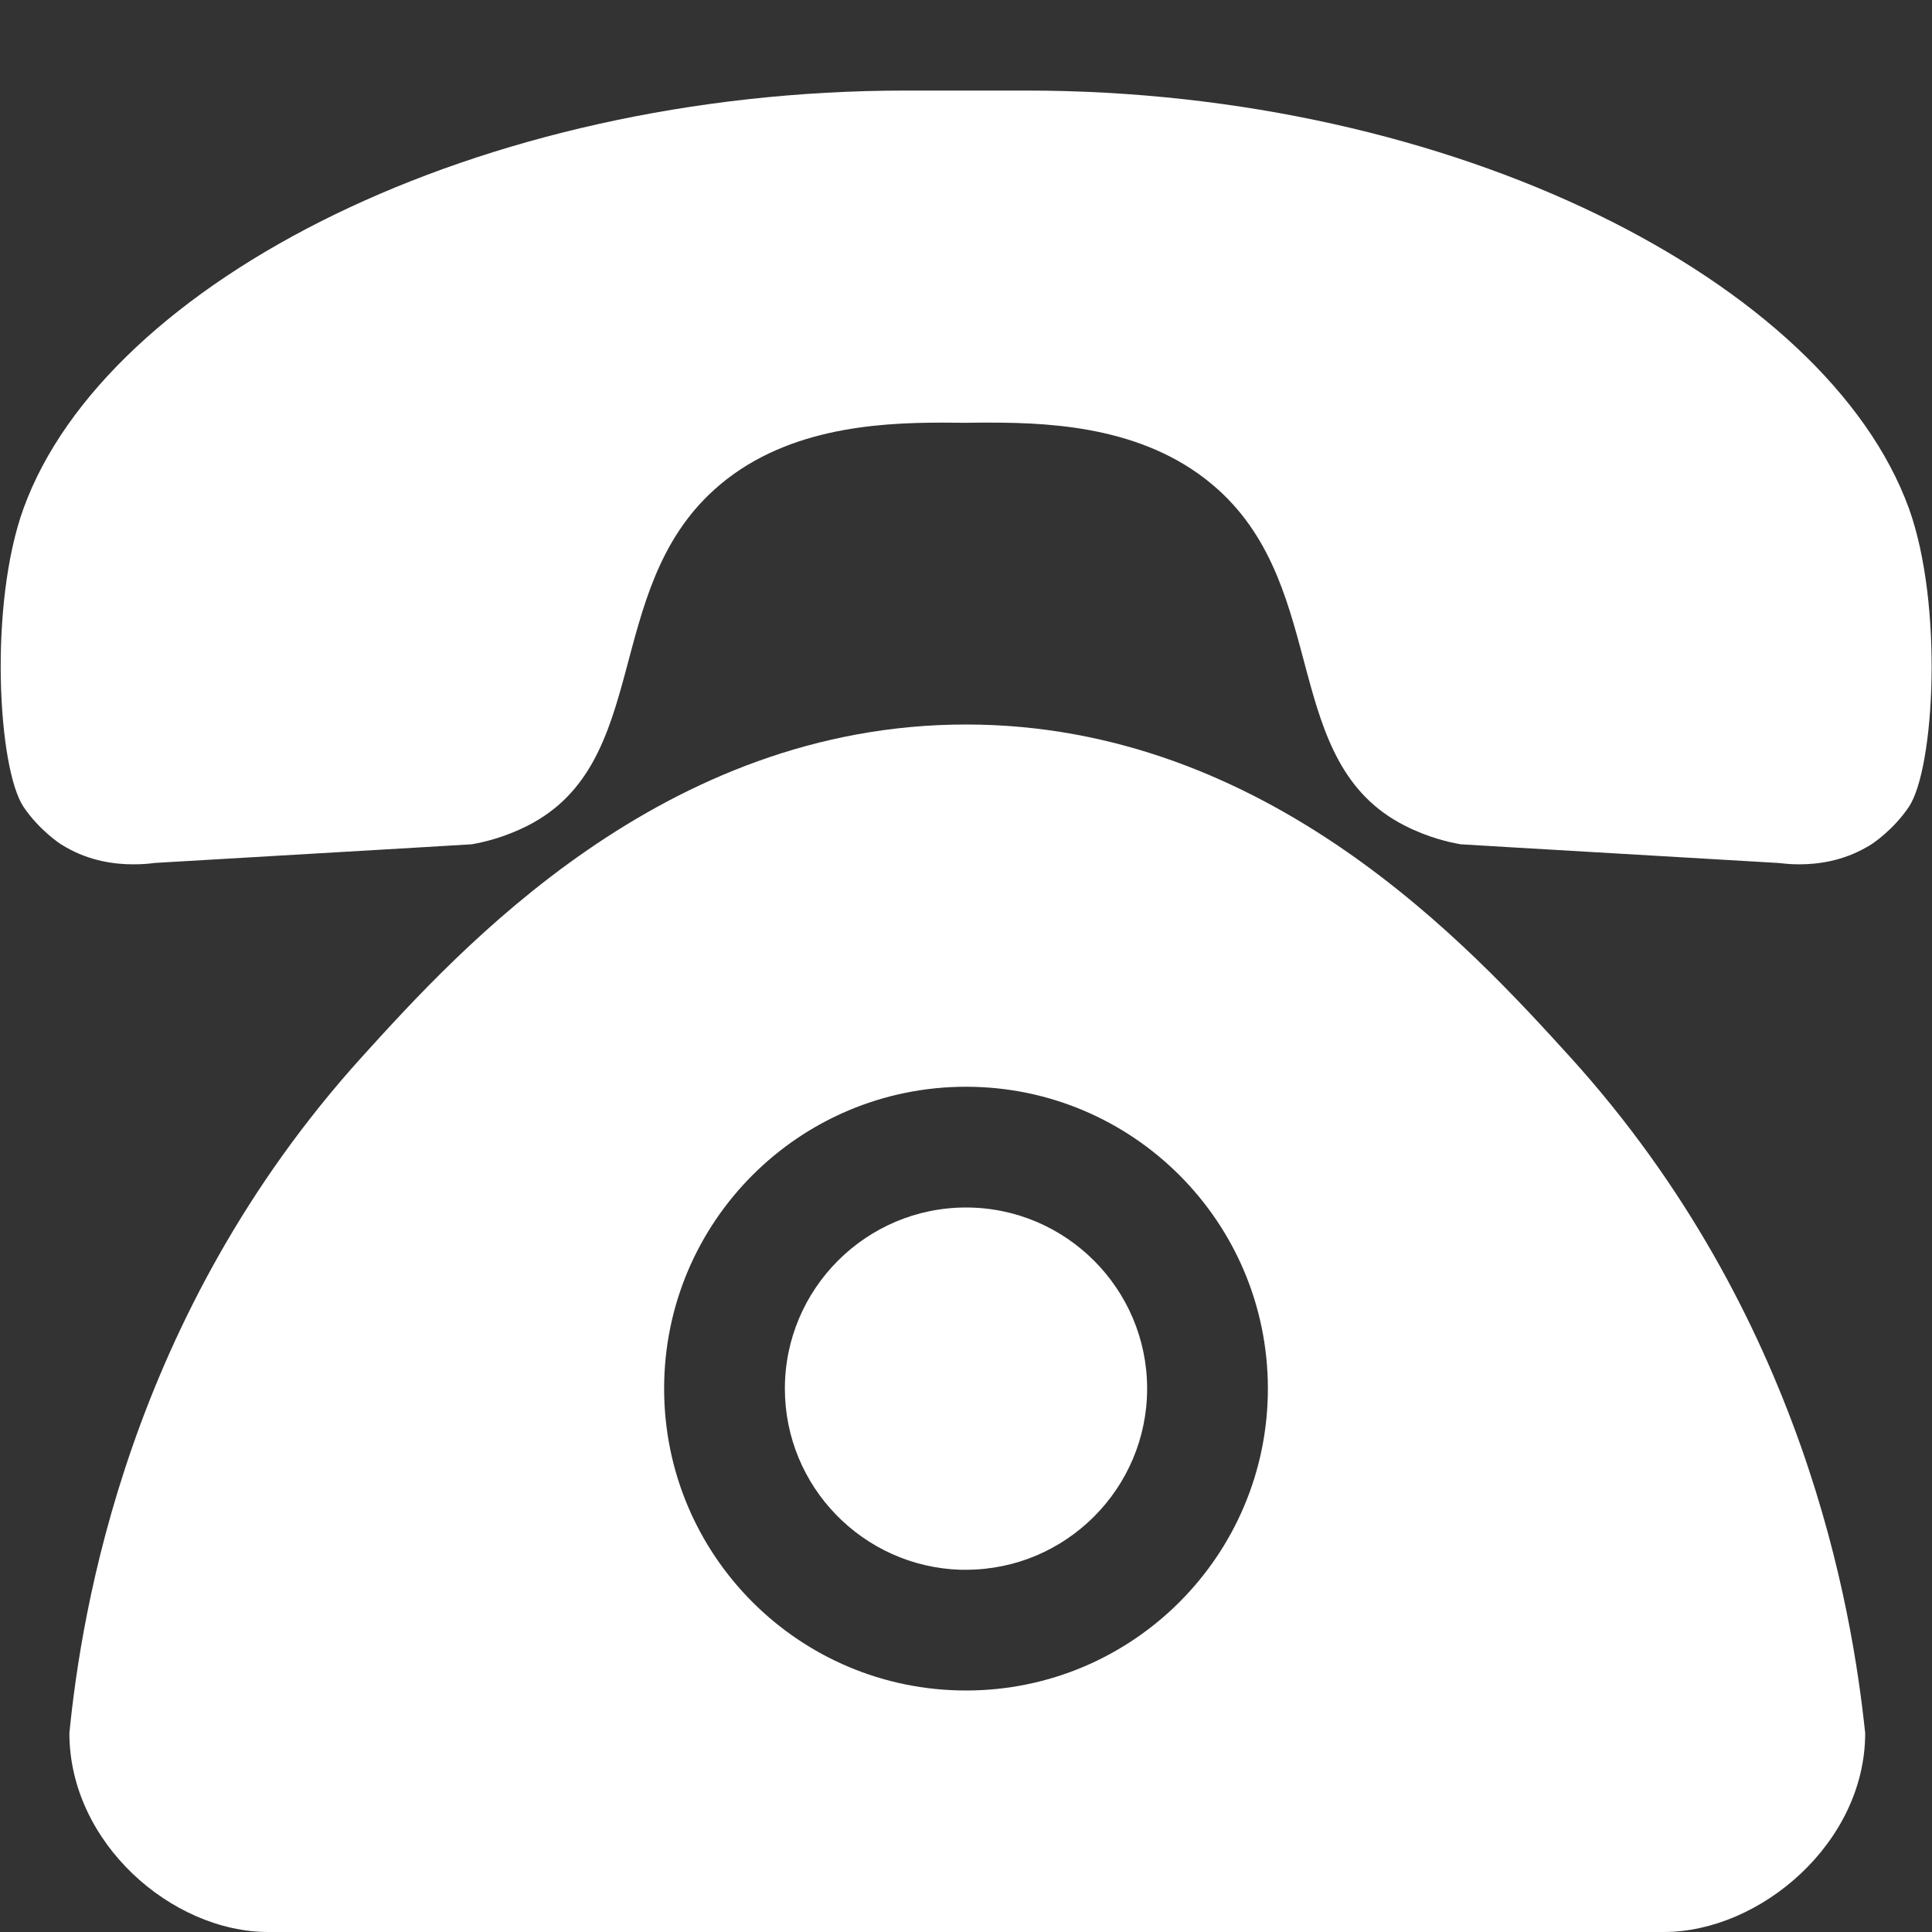
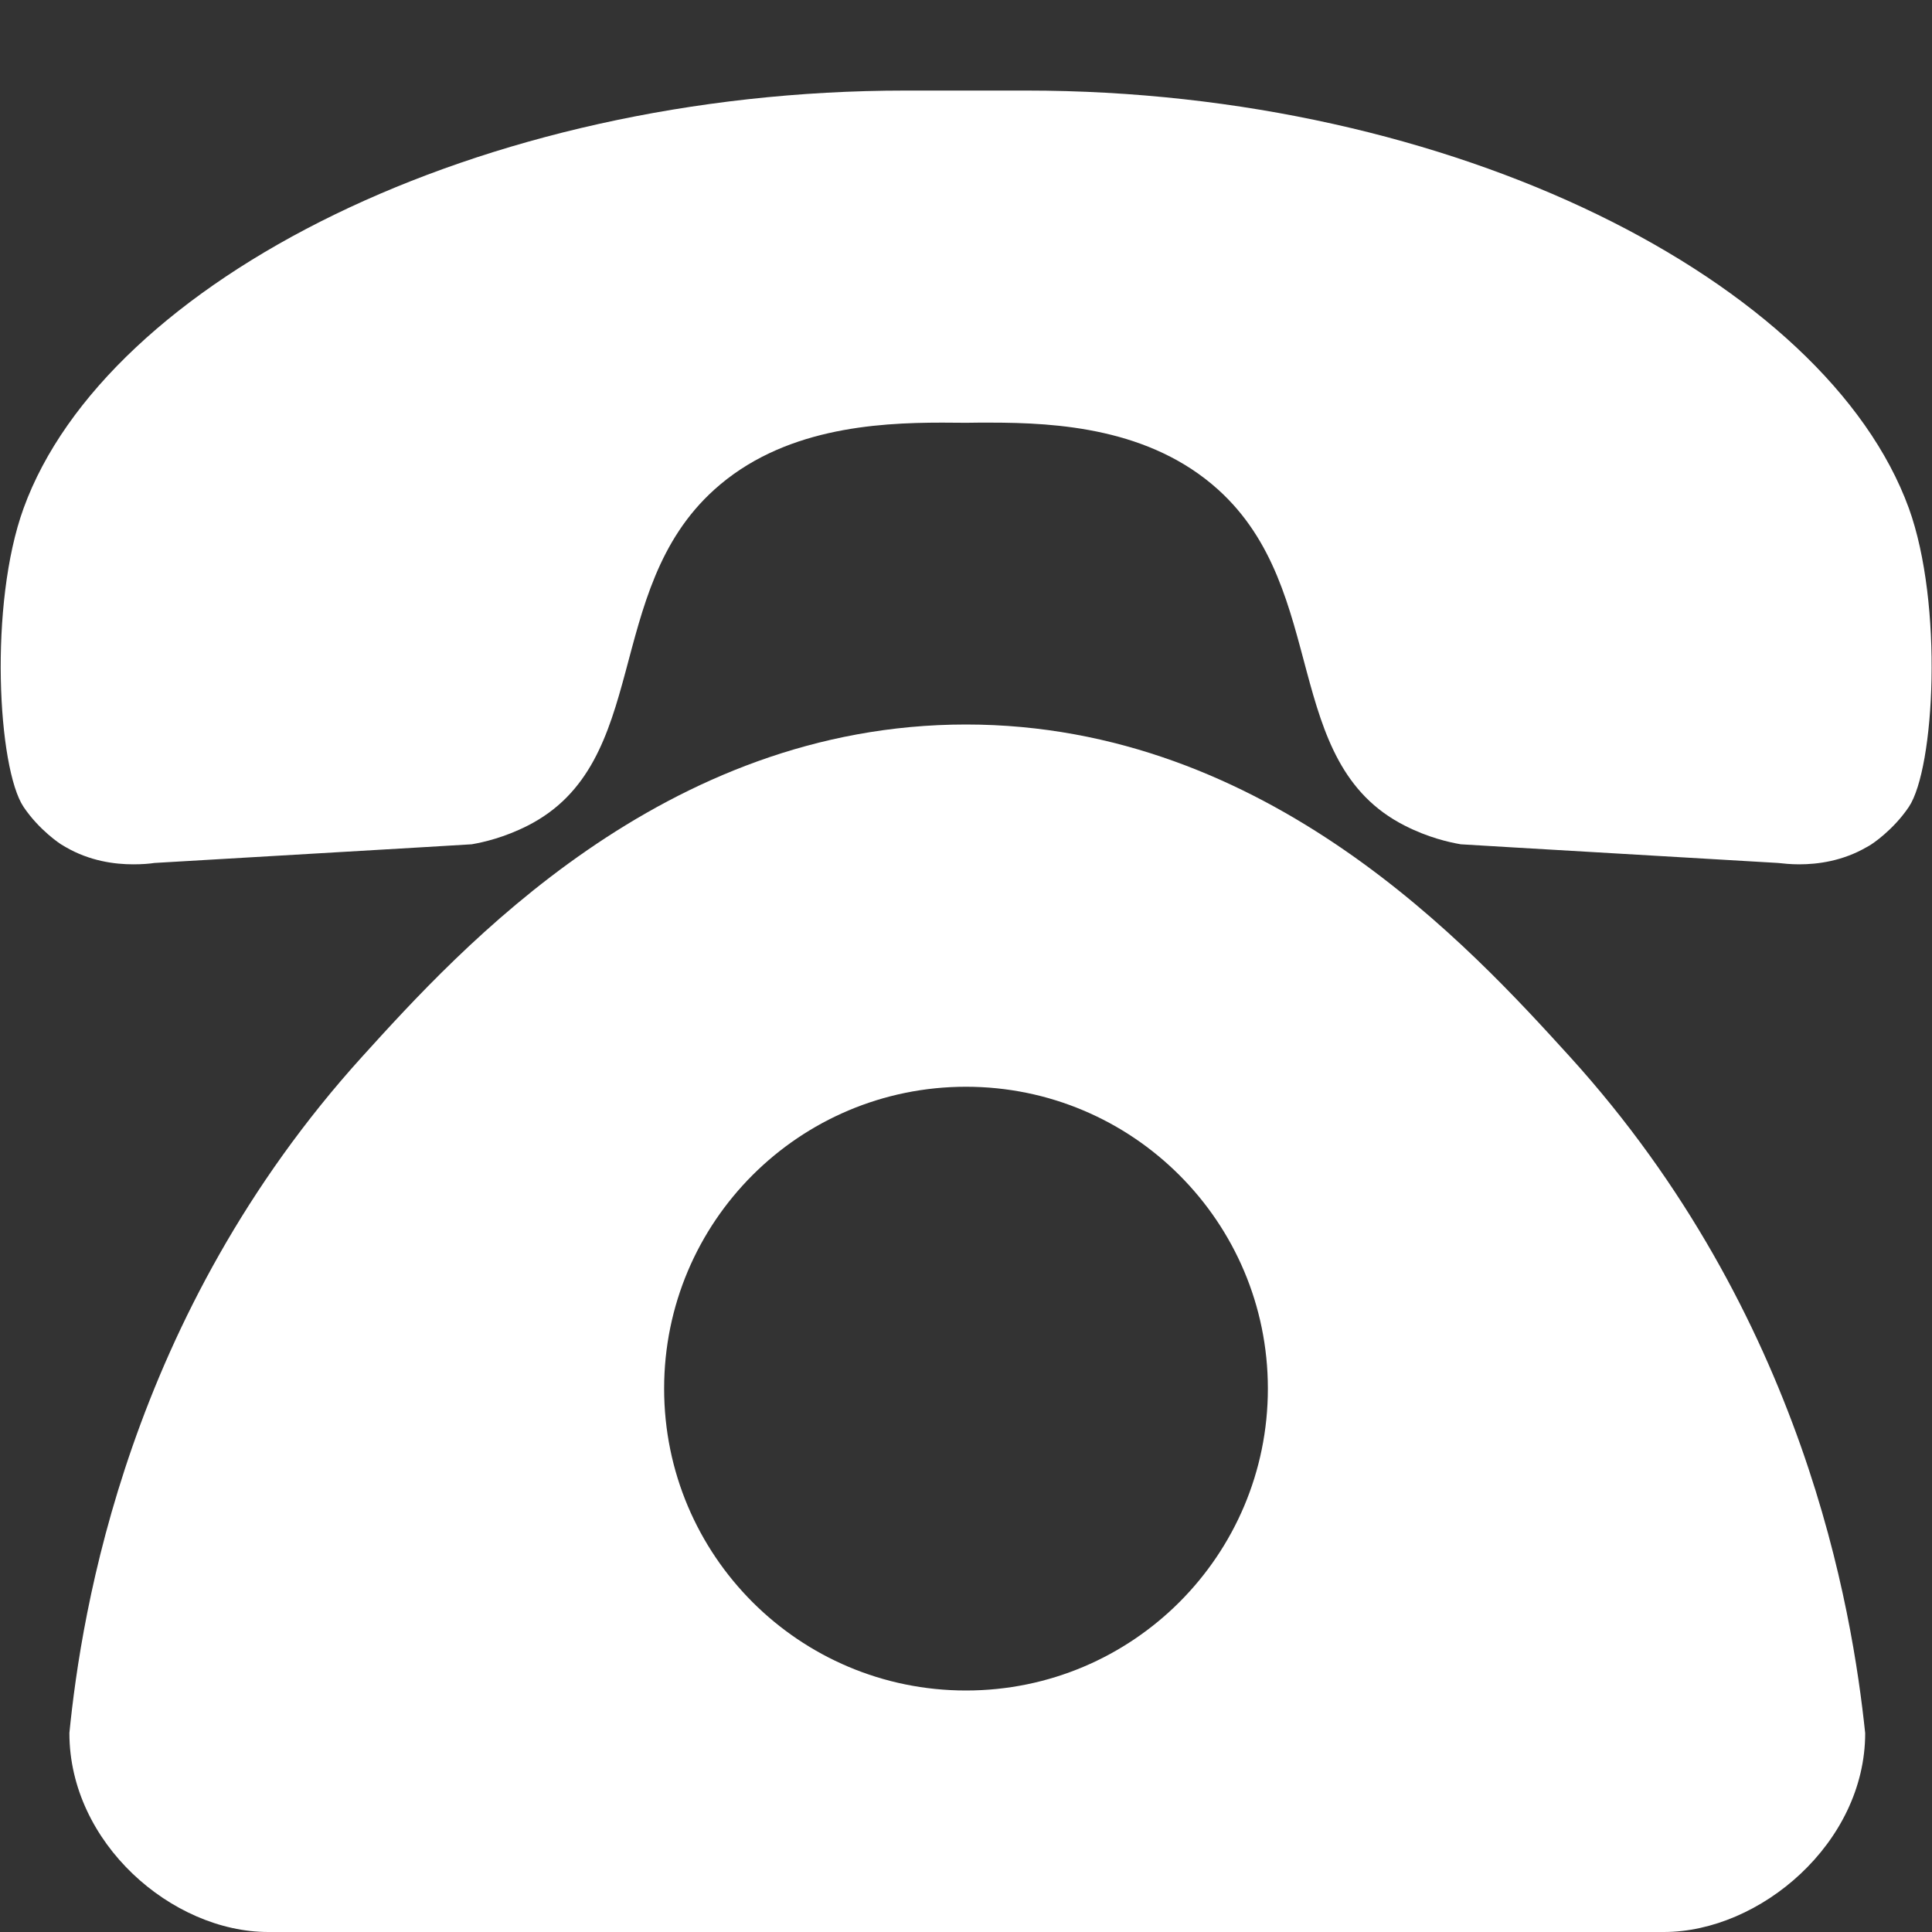
<svg xmlns="http://www.w3.org/2000/svg" width="24" height="24" viewBox="0 0 24 24" fill="none">
  <rect x="0" y="0" width="24" height="24" fill="#333333" stroke="none" />
  <path d="M23.712 10.024C23.515 10.317 23.248 10.488 23.248 10.488C23.229 10.5 23.208 10.514 23.189 10.523C22.889 10.697 22.58 10.737 22.35 10.737C22.243 10.737 22.151 10.727 22.088 10.72C20.986 10.655 19.882 10.591 18.781 10.526C18.57 10.514 18.359 10.5 18.146 10.488C18 10.463 17.74 10.404 17.45 10.256C15.903 9.471 16.526 7.341 15.132 6.082C14.288 5.32 13.139 5.25 12.3 5.25C12.195 5.25 12.097 5.25 12.003 5.252C11.909 5.252 11.808 5.25 11.705 5.25C10.866 5.25 9.715 5.323 8.874 6.082C7.477 7.341 8.1 9.471 6.556 10.256C6.265 10.404 6.005 10.463 5.86 10.488C5.649 10.5 5.438 10.514 5.225 10.526C4.123 10.591 3.019 10.655 1.918 10.72C1.854 10.73 1.763 10.737 1.655 10.737C1.425 10.737 1.116 10.697 0.816 10.523C0.797 10.512 0.776 10.5 0.757 10.488C0.757 10.488 0.49 10.317 0.293 10.024C-0.028 9.546 -0.14 7.505 0.293 6.314C1.315 3.499 5.93 1.125 11.25 1.125H12.75C18.071 1.125 22.686 3.499 23.712 6.312C24.143 7.502 24.033 9.546 23.712 10.024Z" fill="white" />
  <path d="M22.369 17.96C21.834 16.448 20.955 14.728 19.5 13.125C18.276 11.78 15.752 9 12 9C8.238 9 5.707 11.794 4.5 13.125C1.591 16.336 1.012 20.023 0.862 21.527V21.53C0.862 22.894 2.135 24 3.333 24H20.669C21.865 24 23.17 22.894 23.17 21.53C23.09 20.77 22.903 19.47 22.369 17.96ZM12 21C9.928 21 8.25 19.322 8.25 17.25C8.25 15.178 9.928 13.5 12 13.5C14.072 13.5 15.75 15.181 15.75 17.25C15.75 19.32 14.072 21 12 21Z" fill="white" />
-   <path d="M14.25 17.25C14.25 18.49 13.24 19.5 12 19.5H11.93C10.723 19.462 9.75 18.469 9.75 17.25C9.75 16.01 10.76 15 12 15C13.24 15 14.25 16.01 14.25 17.25Z" fill="white" />
</svg>